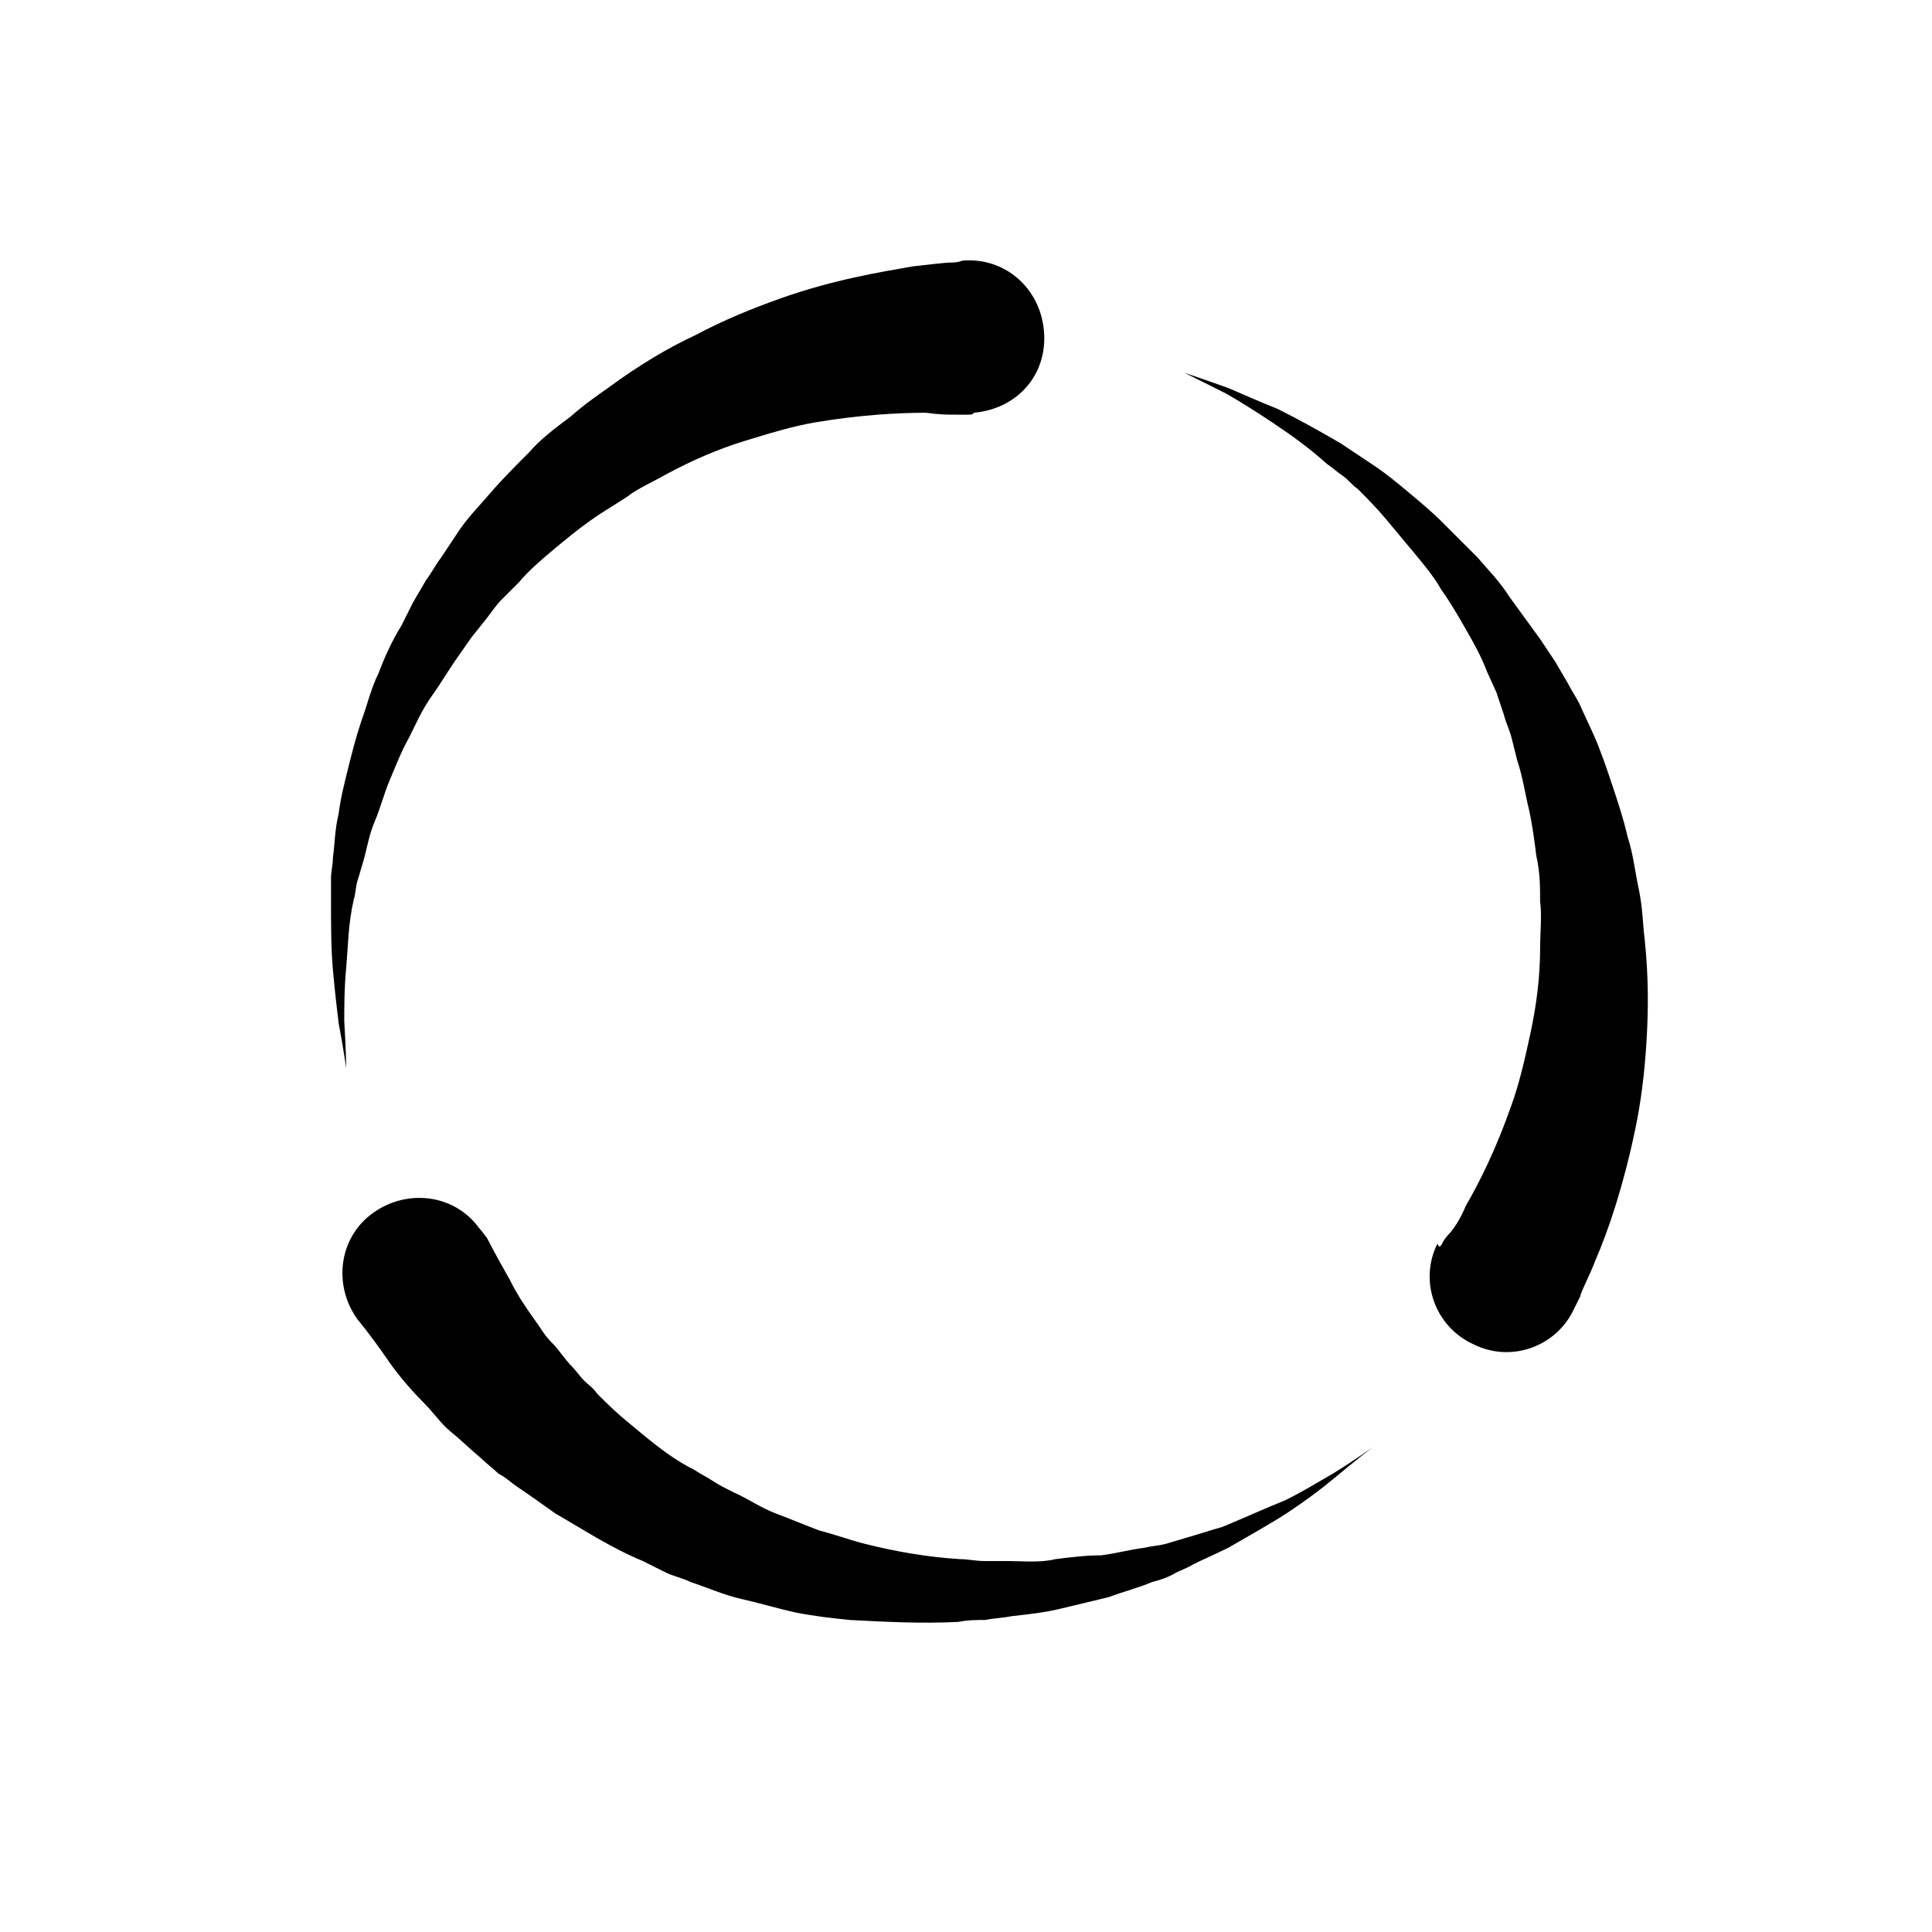
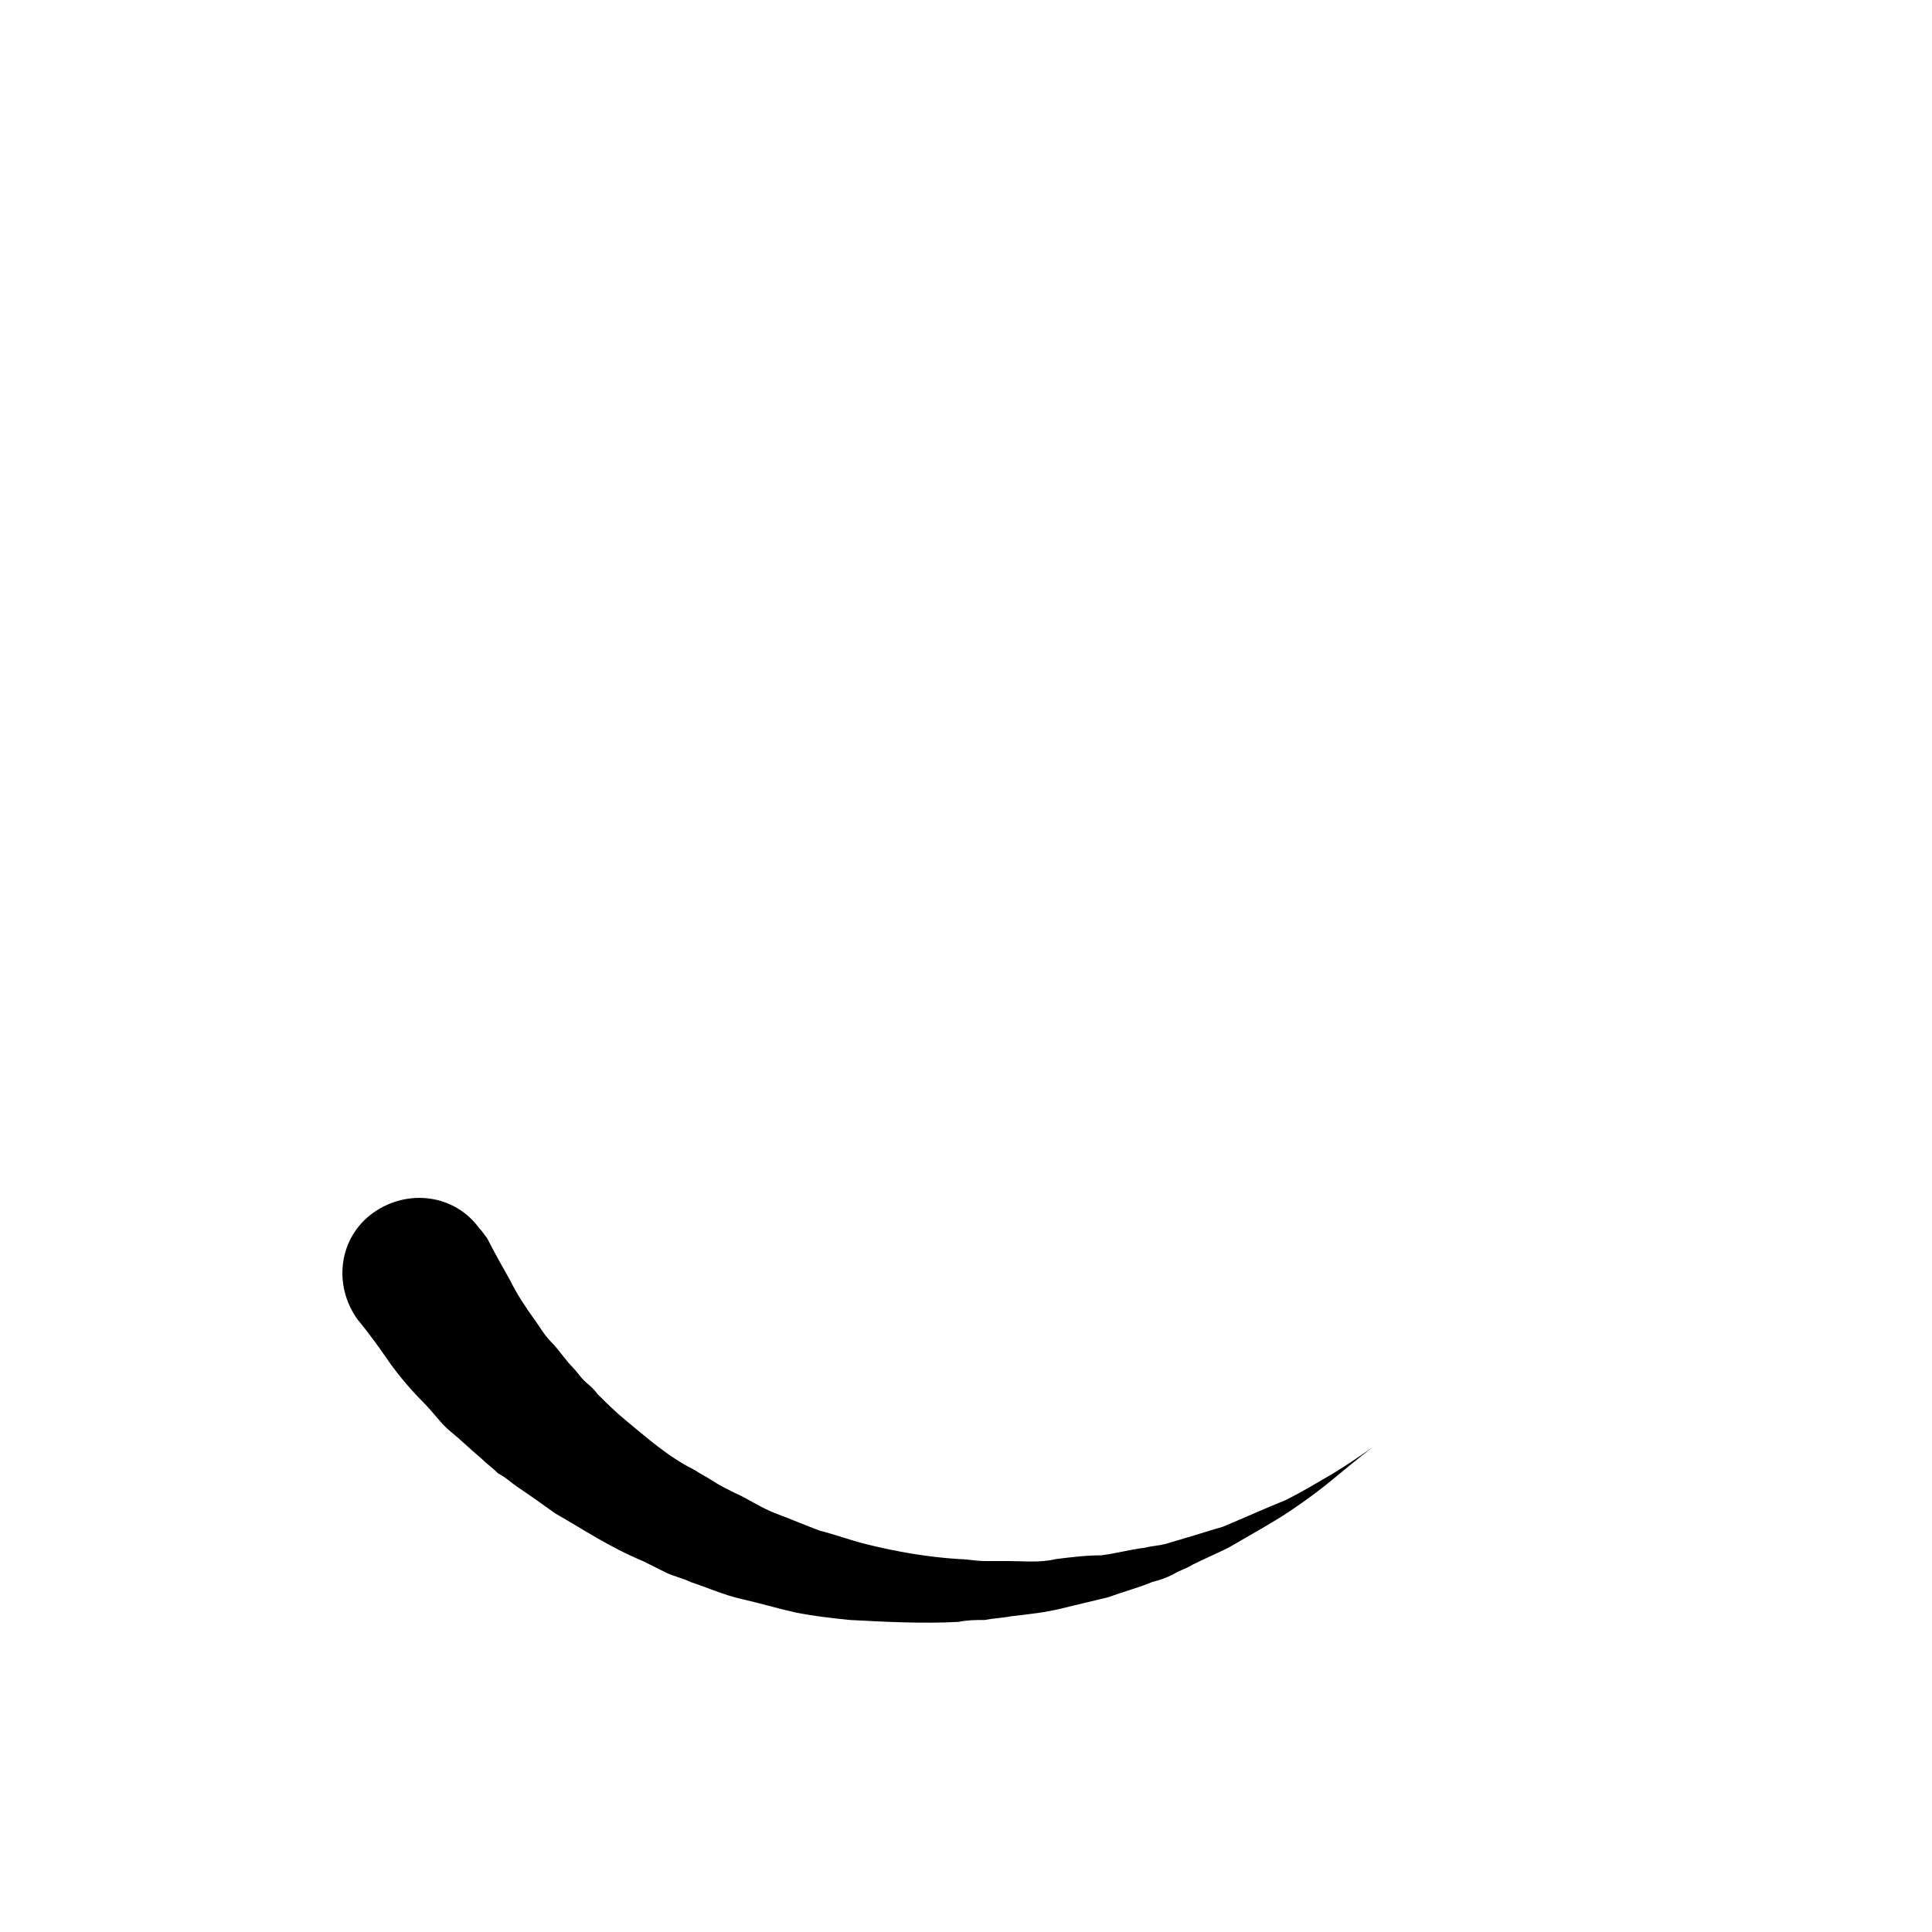
<svg xmlns="http://www.w3.org/2000/svg" fill="#000000" width="800px" height="800px" version="1.1" viewBox="144 144 512 512">
  <g>
-     <path d="m526.45 473.05s0.504-1.008 2.016-2.519c1.512-2.016 2.519-3.527 4.031-7.055 3.527-6.047 8.062-15.113 12.09-26.703 2.016-5.543 3.527-12.09 5.039-19.145 1.512-7.055 2.519-14.609 2.519-22.168 0-4.031 0.504-9.07 0-12.594 0-4.031 0-7.559-1.008-12.09-0.504-4.031-1.008-8.062-2.016-12.594-1.008-4.031-1.512-8.062-3.023-12.594l-1.512-6.047c-0.504-2.016-1.512-4.031-2.016-6.047l-2.016-6.047-2.519-5.543c-1.512-4.031-3.527-7.559-5.543-11.082-2.016-3.527-4.031-7.055-6.551-10.578-2.016-3.527-4.535-6.551-7.055-9.574s-5.039-6.047-7.559-9.07c-2.519-3.023-5.039-5.543-7.559-8.062-1.512-1.008-2.519-2.519-4.031-3.527-1.512-1.008-2.519-2.016-4.031-3.023-5.039-4.535-10.078-8.062-14.609-11.082-4.535-3.023-8.566-5.543-12.09-7.559-7.055-3.527-11.082-5.543-11.082-5.543s4.535 1.512 11.586 4.031c3.527 1.512 8.062 3.527 13.098 5.543 5.039 2.519 10.578 5.543 16.625 9.07 1.512 1.008 3.023 2.016 4.535 3.023 1.512 1.008 3.023 2.016 4.535 3.023 3.023 2.016 6.047 4.535 9.07 7.055 3.023 2.519 6.047 5.039 9.07 8.062 3.023 3.023 6.047 6.047 9.07 9.07 3.023 3.527 6.047 6.551 8.566 10.578 2.519 3.527 5.543 7.559 8.062 11.082l4.031 6.047 3.527 6.047c1.008 2.016 2.519 4.031 3.527 6.551l3.023 6.551c2.016 4.535 3.527 9.07 5.039 13.602 1.512 4.535 3.023 9.07 4.031 13.602 1.512 4.535 2.016 9.574 3.023 14.105 1.008 5.039 1.008 9.07 1.512 13.098 1.008 9.574 1.008 18.137 0.504 26.703-0.504 8.566-1.512 16.625-3.023 23.68-3.023 14.609-7.055 26.703-10.578 34.762-1.512 4.031-3.527 7.559-4.031 9.574l-1.512 3.023c-4.535 10.078-16.625 14.609-26.703 9.574-10.078-4.535-14.609-16.625-9.574-26.703 0.5 1.508 1.004 0.5 1.508-0.508z" />
-     <path d="m400.5 253.89h-3.023c-2.519 0-4.535 0-8.062-0.504-7.055 0-17.129 0.504-29.223 2.519-6.047 1.008-12.594 3.023-19.145 5.039s-13.602 5.039-20.152 8.566c-3.527 2.016-8.062 4.031-10.578 6.047-3.023 2.016-6.551 4.031-10.078 6.551-3.527 2.519-6.551 5.039-9.574 7.559-3.023 2.519-6.551 5.543-9.07 8.566l-4.535 4.535c-1.512 1.512-2.519 3.023-4.031 5.039l-4.031 5.039-3.527 5.039c-2.519 3.527-4.535 7.055-7.055 10.578-2.519 3.527-4.031 7.055-6.047 11.082-2.016 3.527-3.527 7.559-5.039 11.082-1.512 3.527-2.519 7.559-4.031 11.082-1.512 3.527-2.016 7.055-3.023 10.578-0.504 1.512-1.008 3.527-1.512 5.039s-0.504 3.527-1.008 5.039c-1.512 6.551-1.512 12.594-2.016 18.137-0.504 5.543-0.504 10.078-0.504 14.105 0.504 8.062 0.504 12.594 0.504 12.594 0.016-0.004-0.488-4.035-2-12.094-0.504-4.031-1.008-8.566-1.512-14.105-0.504-5.543-0.504-12.09-0.504-18.641v-5.543c0-2.016 0.504-3.527 0.504-5.543 0.504-3.527 0.504-7.559 1.512-11.586 0.504-4.031 1.512-8.062 2.519-12.09 1.008-4.031 2.016-8.062 3.527-12.594 1.512-4.031 2.519-8.566 4.535-12.594 1.512-4.031 3.527-8.566 6.047-12.594l3.023-6.047 3.527-6.047c1.512-2.016 2.519-4.031 4.031-6.047l4.031-6.047c2.519-4.031 6.047-7.559 9.07-11.082 3.023-3.527 6.551-7.055 10.078-10.578 3.023-3.527 7.055-6.551 11.082-9.574 4.031-3.527 7.055-5.543 10.578-8.062 7.559-5.543 15.113-10.078 22.672-13.602 7.559-4.031 15.113-7.055 22.168-9.574 14.105-5.039 26.703-7.055 35.266-8.566 4.535-0.504 8.566-1.008 10.078-1.008 2.016 0 3.023-0.504 3.023-0.504 11.082-1.008 20.656 7.055 21.664 18.641 1.008 11.586-7.055 20.656-18.641 21.664-0.008 0.504-1.016 0.504-1.52 0.504z" />
    <path d="m273.04 472.04s2.016 4.031 6.047 11.082c2.016 4.031 4.031 7.055 6.551 10.578 1.512 2.016 2.519 4.031 4.535 6.047s3.527 4.535 5.543 6.551c1.008 1.008 2.016 2.519 3.023 3.527 1.008 1.008 2.519 2.016 3.527 3.527 2.519 2.519 4.535 4.535 7.559 7.055 5.543 4.535 11.082 9.574 18.137 13.098 1.512 1.008 3.527 2.016 5.039 3.023s3.527 2.016 5.543 3.023c3.527 1.512 7.055 4.031 11.082 5.543 4.031 1.512 7.559 3.023 11.586 4.535 4.031 1.008 8.062 2.519 12.09 3.527 8.062 2.016 16.625 3.527 25.191 4.031 2.016 0 4.031 0.504 6.551 0.504h6.047c4.031 0 8.566 0.504 12.594-0.504 4.031-0.504 8.062-1.008 12.09-1.008 4.031-0.504 7.559-1.512 11.586-2.016 2.016-0.504 3.527-0.504 5.543-1.008 1.512-0.504 3.527-1.008 5.039-1.512 3.527-1.008 6.551-2.016 10.078-3.023 6.047-2.519 11.586-5.039 16.625-7.055 5.039-2.519 9.07-5.039 12.594-7.055 6.551-4.031 10.578-7.055 10.578-7.055-0.004 0-4.535 3.527-10.582 8.566-3.023 2.519-7.055 5.543-11.586 8.566-4.535 3.023-10.078 6.047-16.121 9.574-3.023 1.512-6.551 3.023-9.574 4.535-1.512 1.008-3.527 1.512-5.039 2.519-2.016 1.008-3.527 1.512-5.543 2.016-3.527 1.512-7.559 2.519-11.586 4.031-4.031 1.008-8.566 2.016-12.594 3.023-4.031 1.008-8.566 1.512-13.098 2.016-2.519 0.504-4.535 0.504-7.055 1.008-2.519 0-4.535 0-7.055 0.504-9.574 0.504-19.145 0-28.719-0.504-5.039-0.512-9.57-1.016-14.609-2.023-4.535-1.008-9.574-2.519-14.105-3.527-4.535-1.008-9.07-3.023-13.602-4.535-2.016-1.008-4.535-1.512-6.551-2.519-2.016-1.008-4.031-2.016-6.047-3.023-8.566-3.527-16.121-8.566-23.176-12.594-3.527-2.519-7.055-5.039-10.078-7.055-1.512-1.008-3.023-2.519-5.039-3.527-1.512-1.512-3.023-2.519-4.535-4.031-3.023-2.519-5.543-5.039-8.062-7.055-2.519-2.016-4.535-5.039-7.055-7.559-4.535-4.535-8.062-9.07-10.078-12.09-4.535-6.551-7.559-10.078-7.559-10.078-6.551-9.07-5.039-21.664 4.031-28.215 9.07-6.551 21.664-5.039 28.215 4.031 1.016 1.016 1.52 2.023 2.023 2.527z" />
  </g>
</svg>